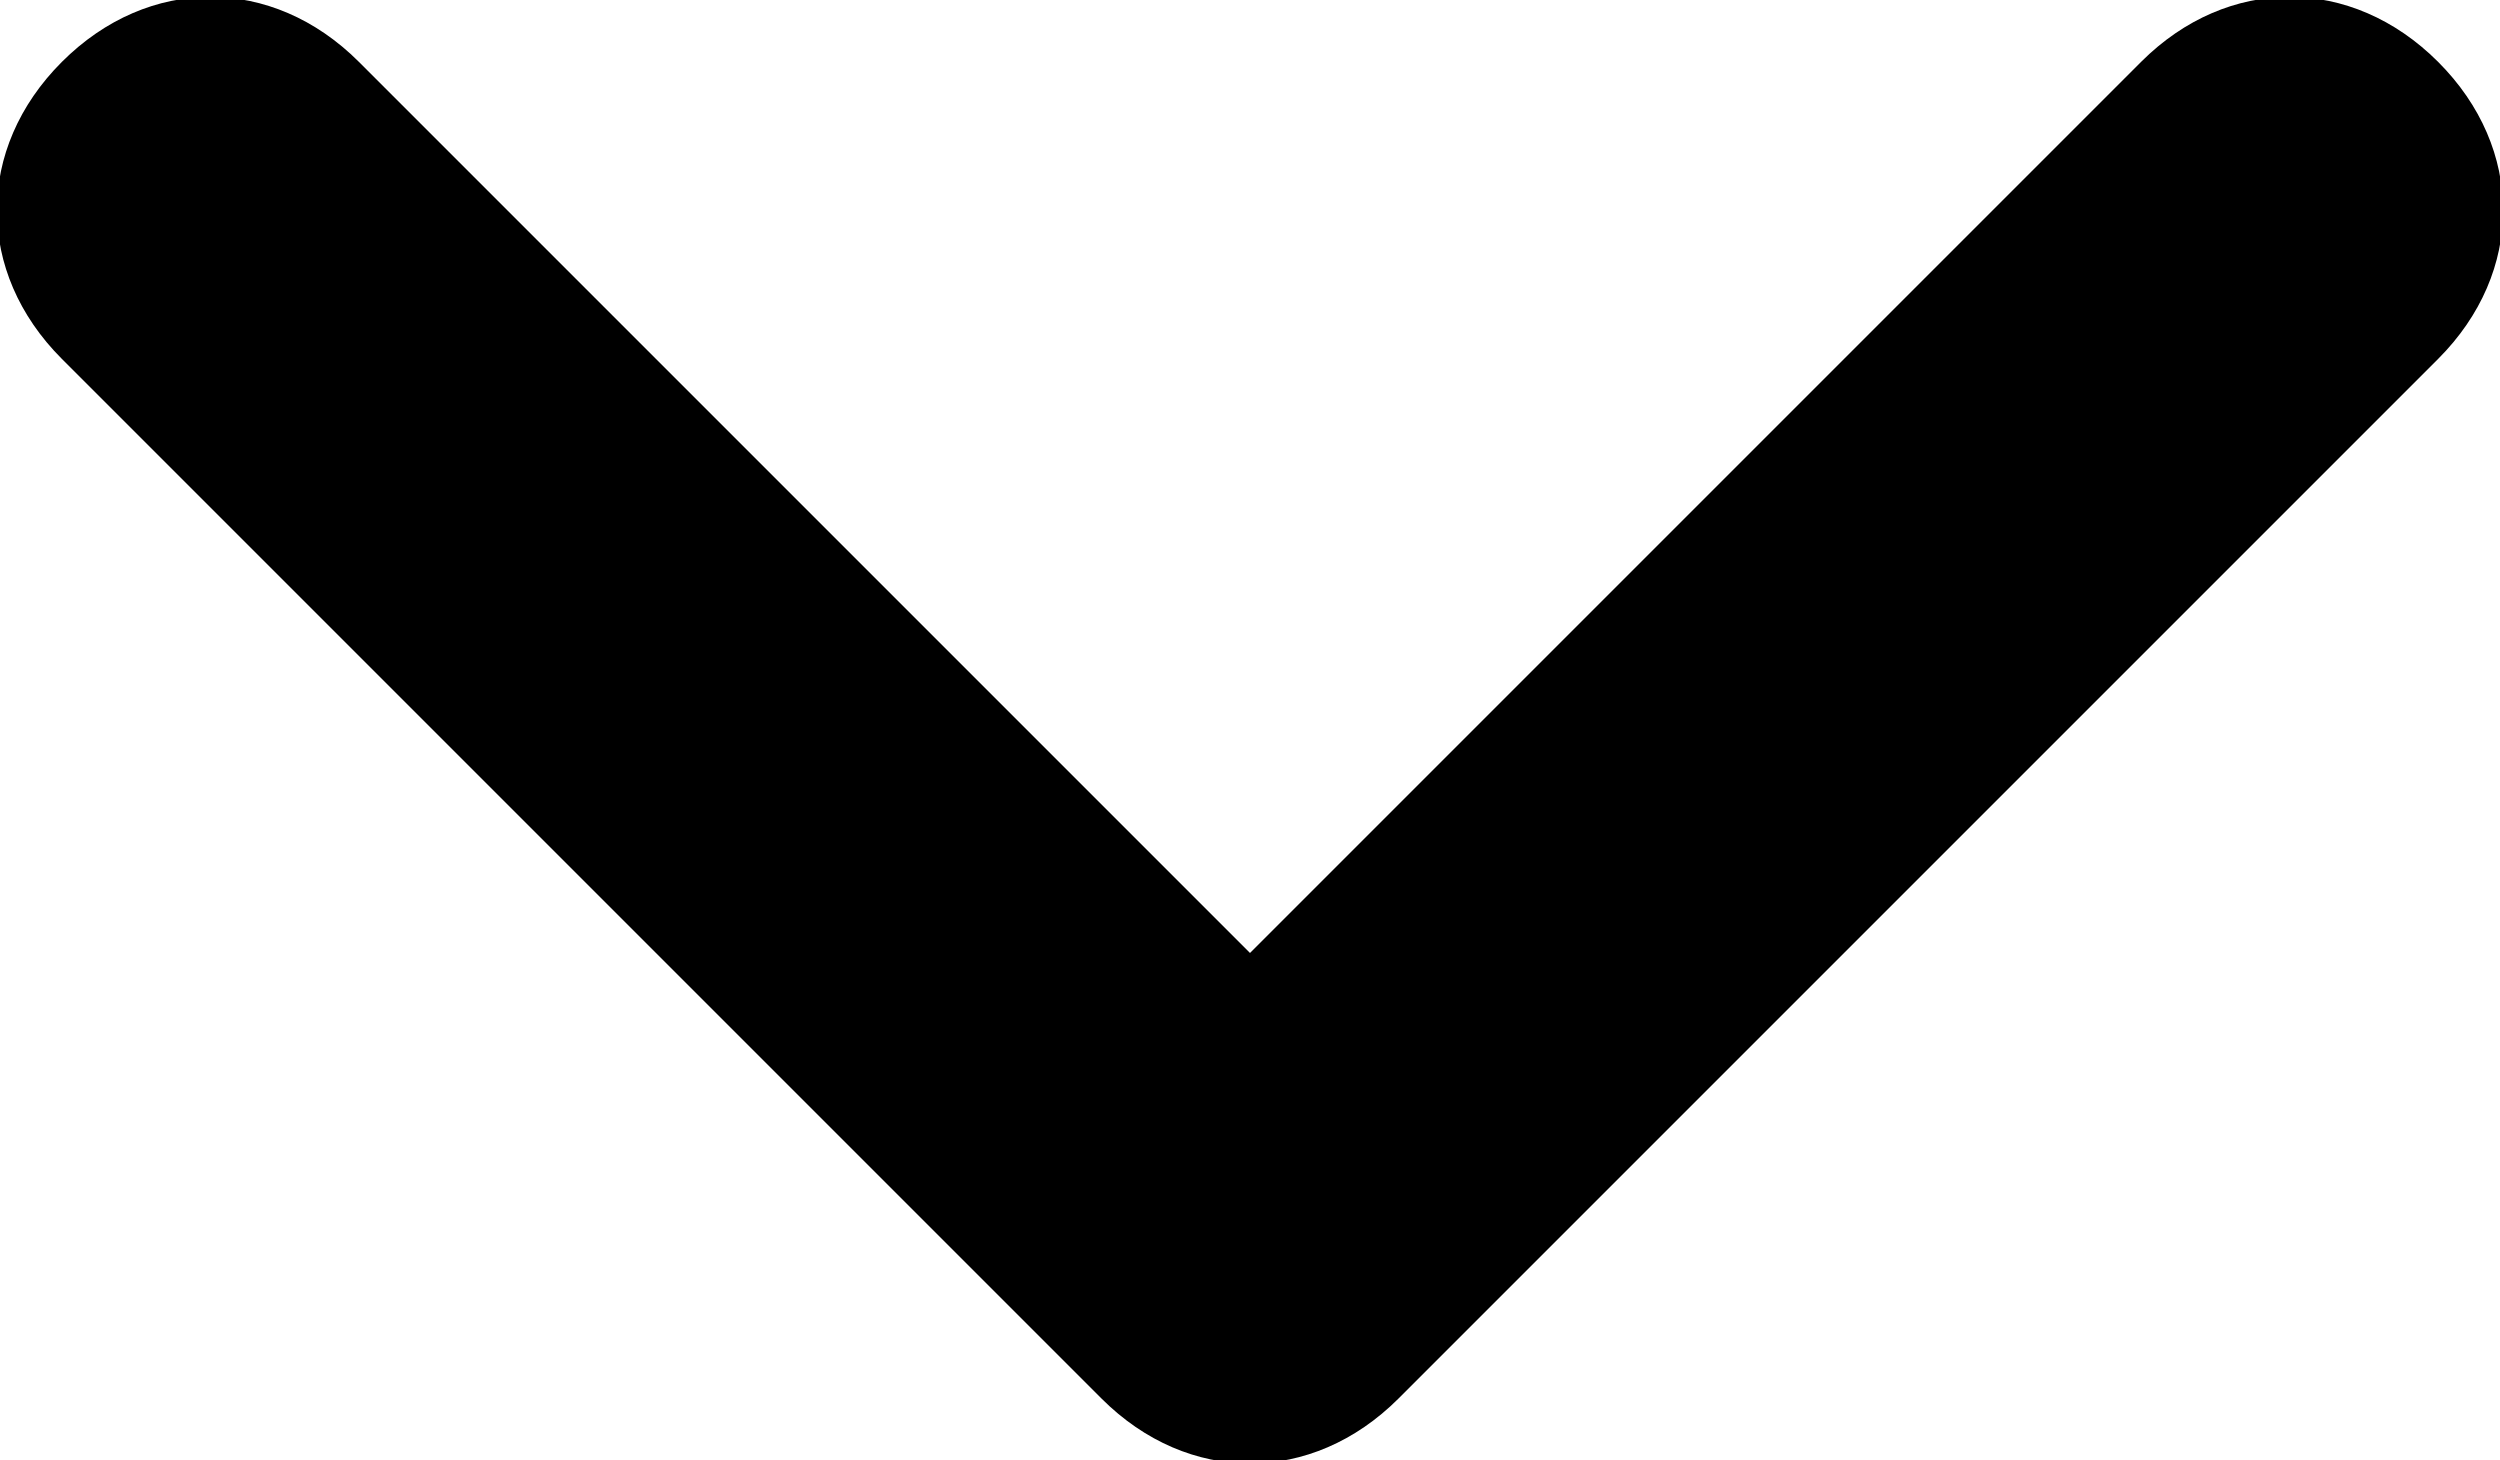
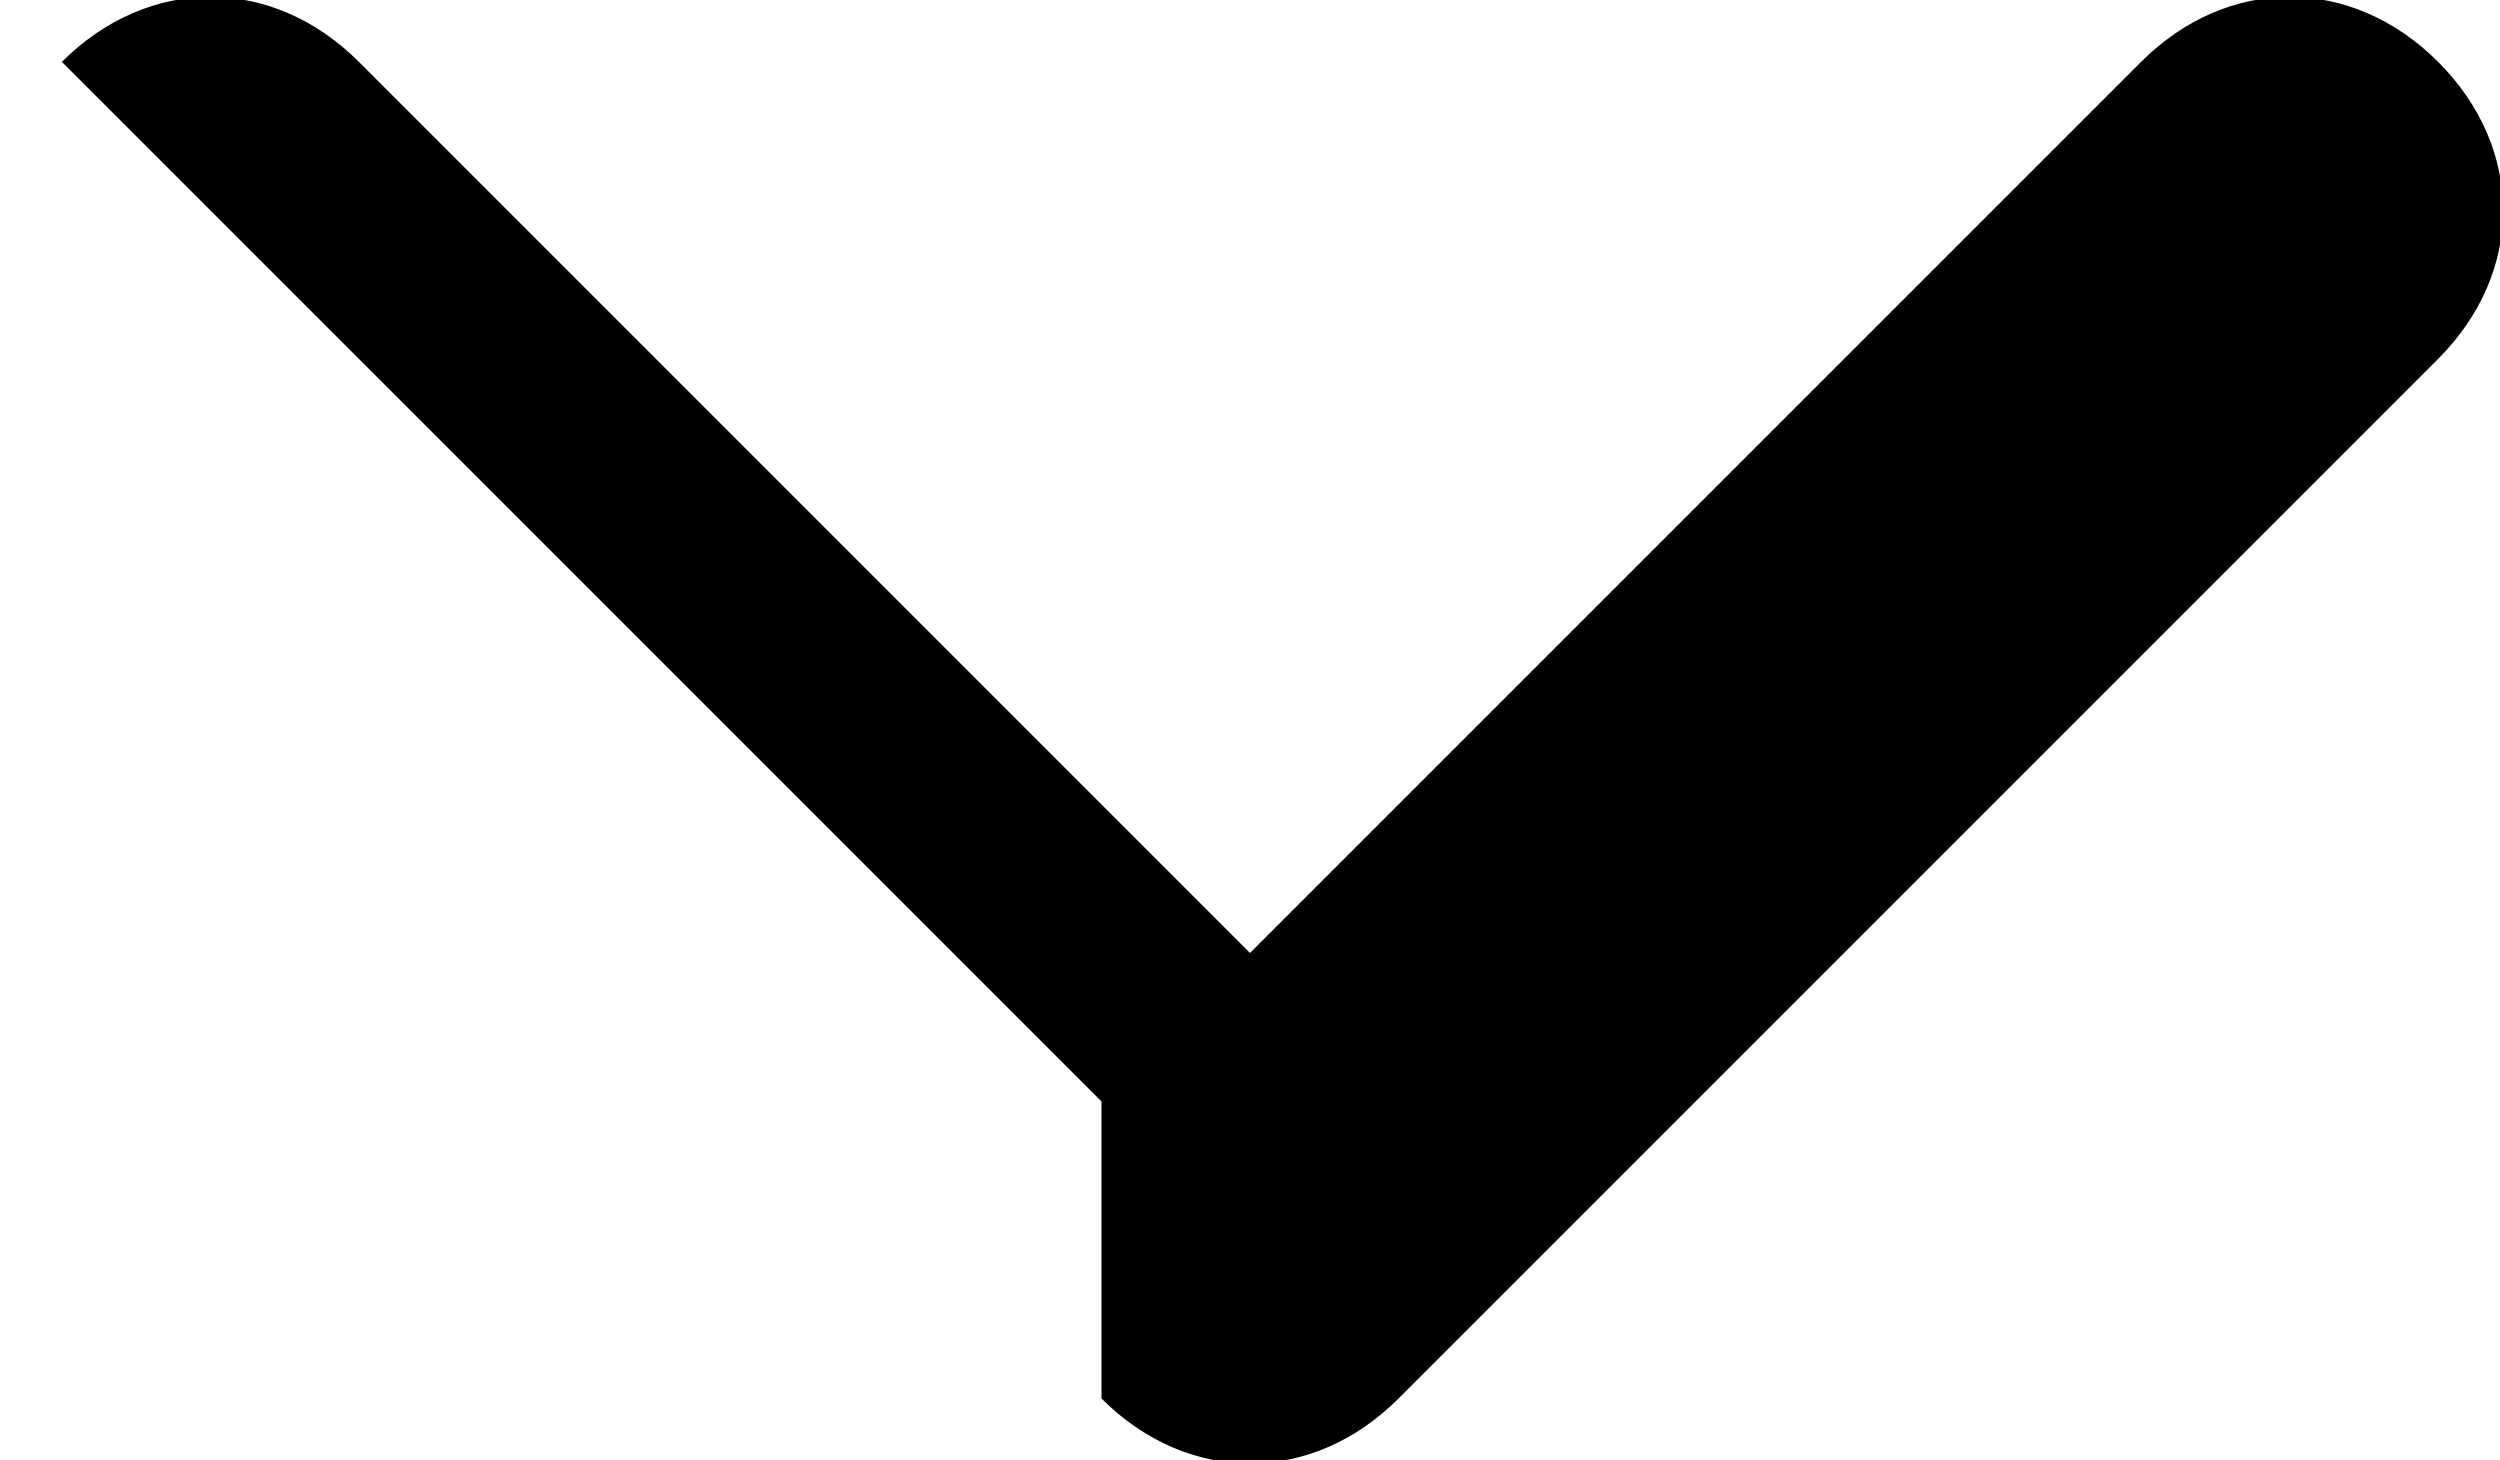
<svg xmlns="http://www.w3.org/2000/svg" id="Layer_1" version="1.1" viewBox="0 0 20.2 11.8">
  <defs>
    <style>
      .st0 {
      fill: currentColor;
      }
    </style>
  </defs>
-   <path id="Icon_fa-solid-angle-down" class="st0" d="M8.9,11.3c.7.7,1.7.7,2.4,0L19.7,2.9c.7-.7.7-1.7,0-2.4s-1.7-.7-2.4,0l-7.2,7.2L2.9.5C2.2-.2,1.2-.2.5.5S-.2,2.2.5,2.9l8.4,8.4h0Z" />
+   <path id="Icon_fa-solid-angle-down" class="st0" d="M8.9,11.3c.7.7,1.7.7,2.4,0L19.7,2.9c.7-.7.7-1.7,0-2.4s-1.7-.7-2.4,0l-7.2,7.2L2.9.5C2.2-.2,1.2-.2.5.5l8.4,8.4h0Z" />
</svg>